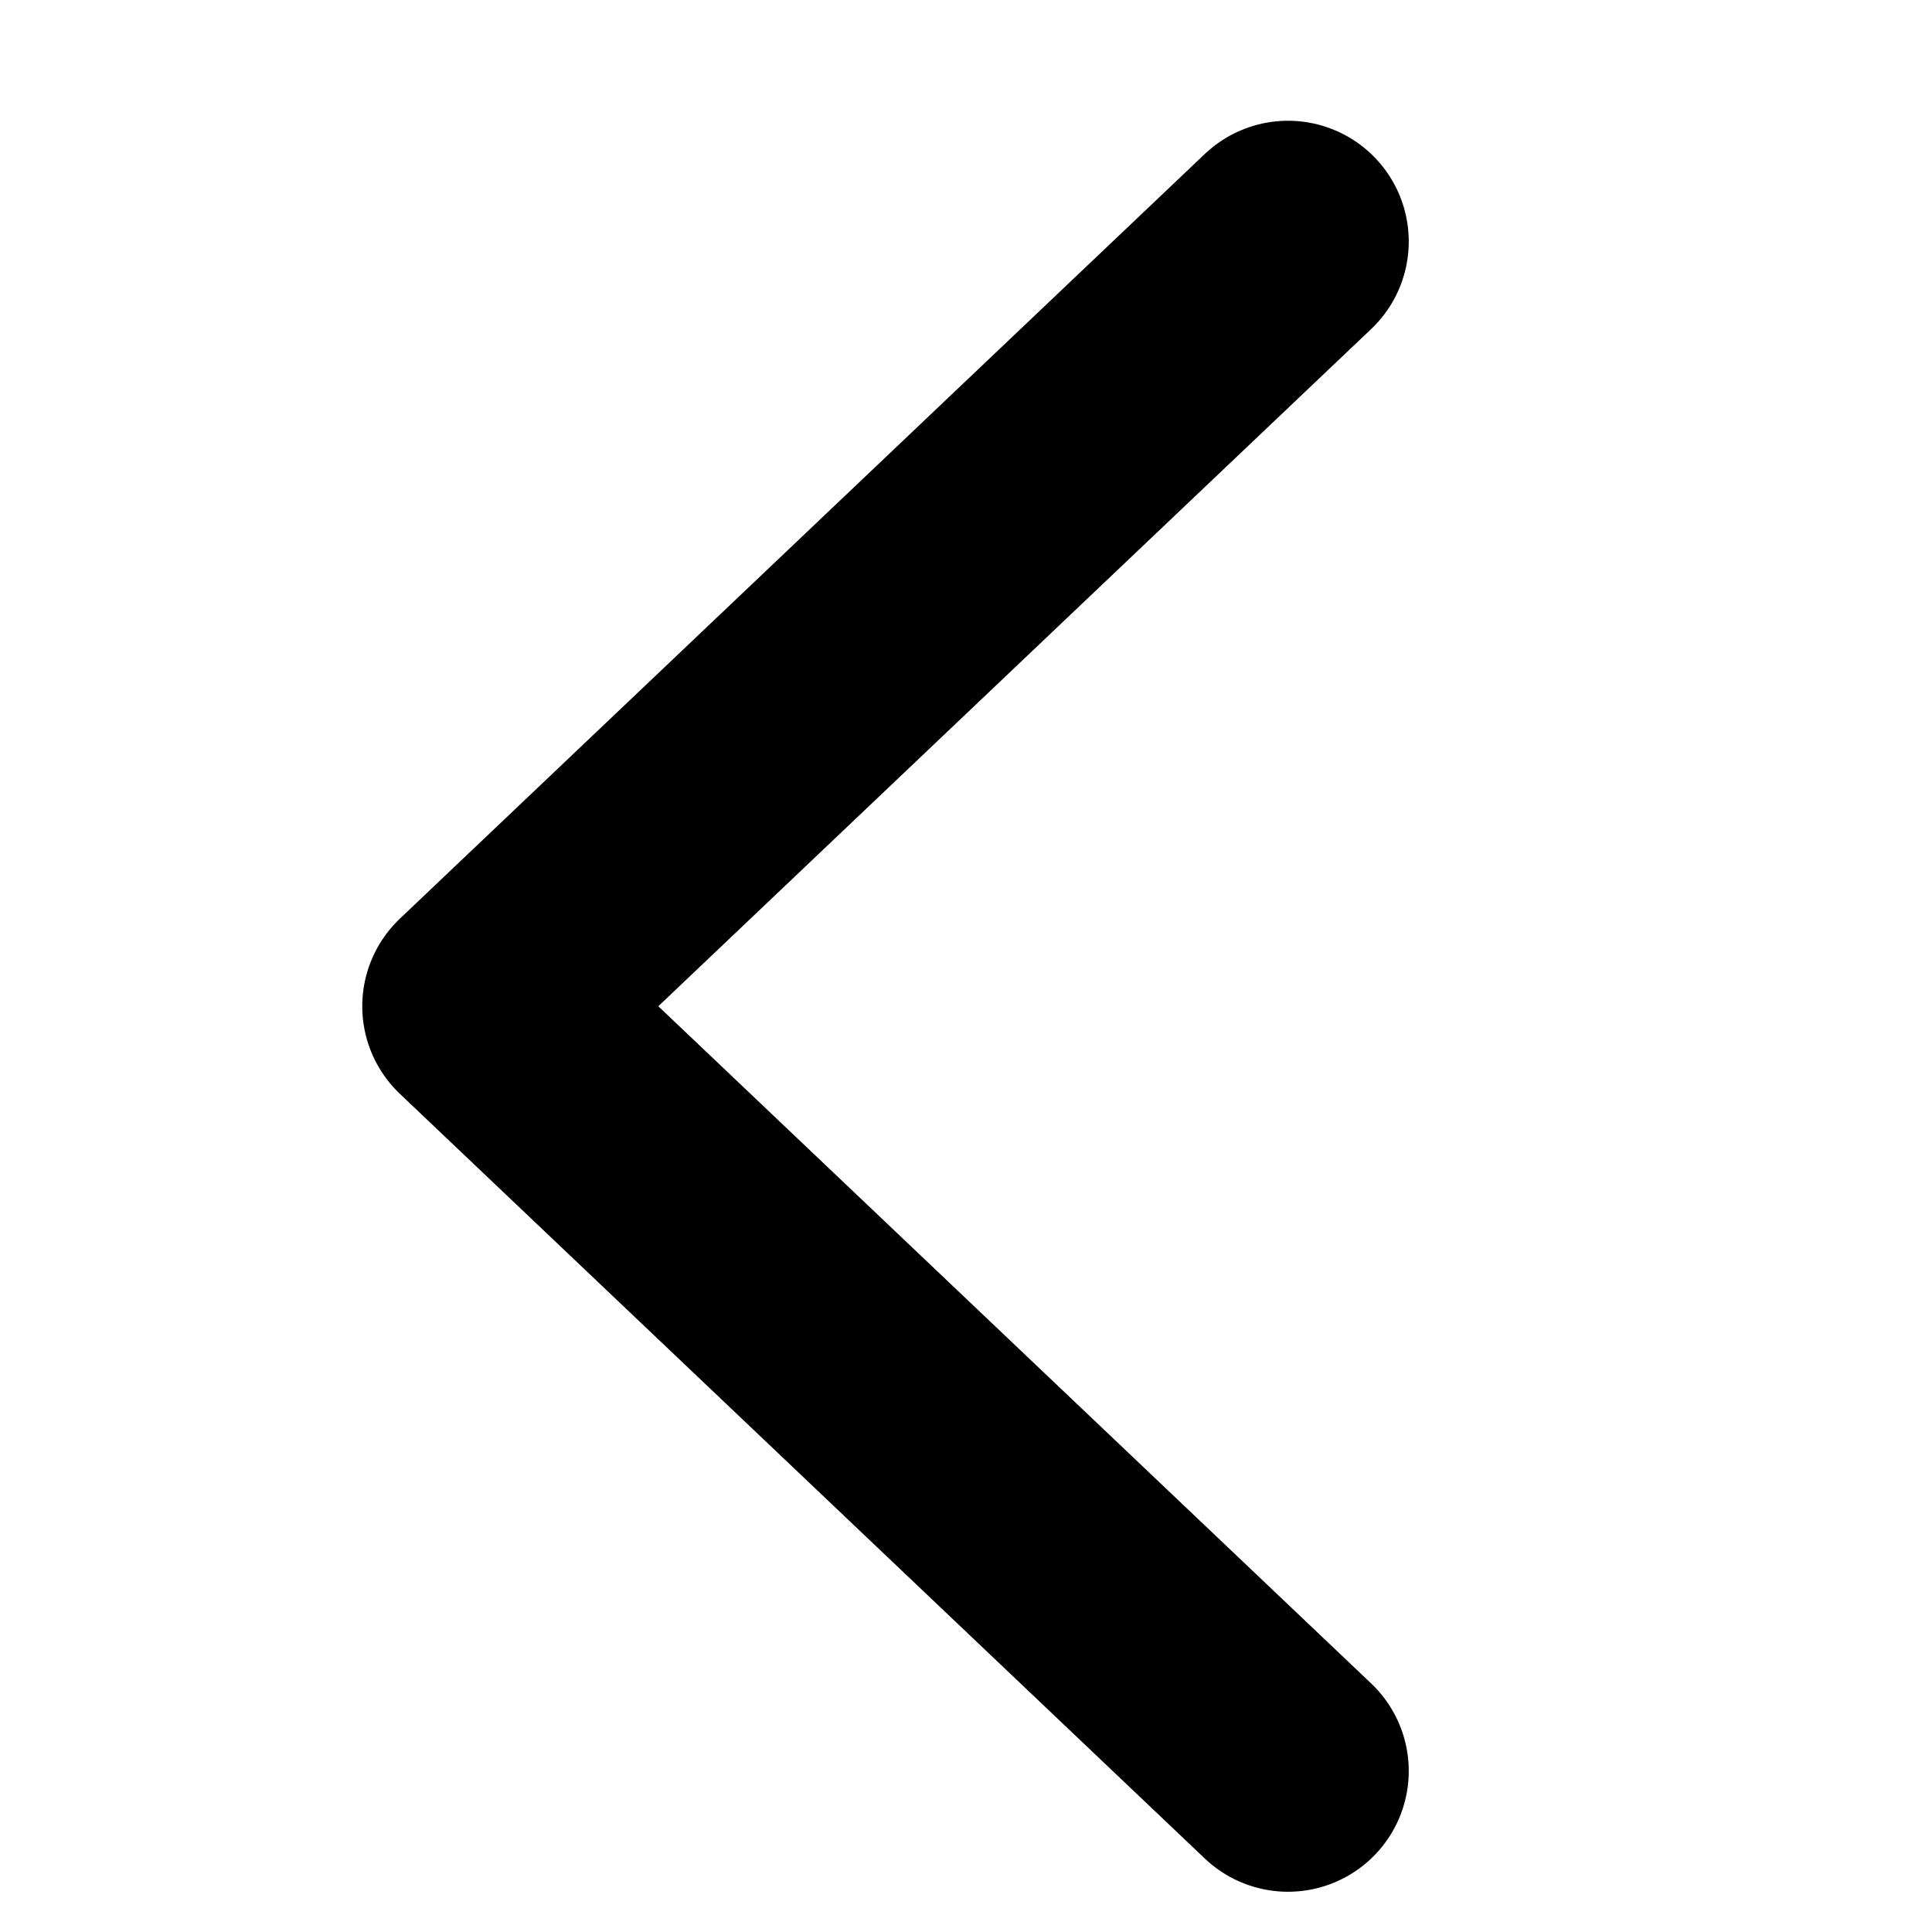
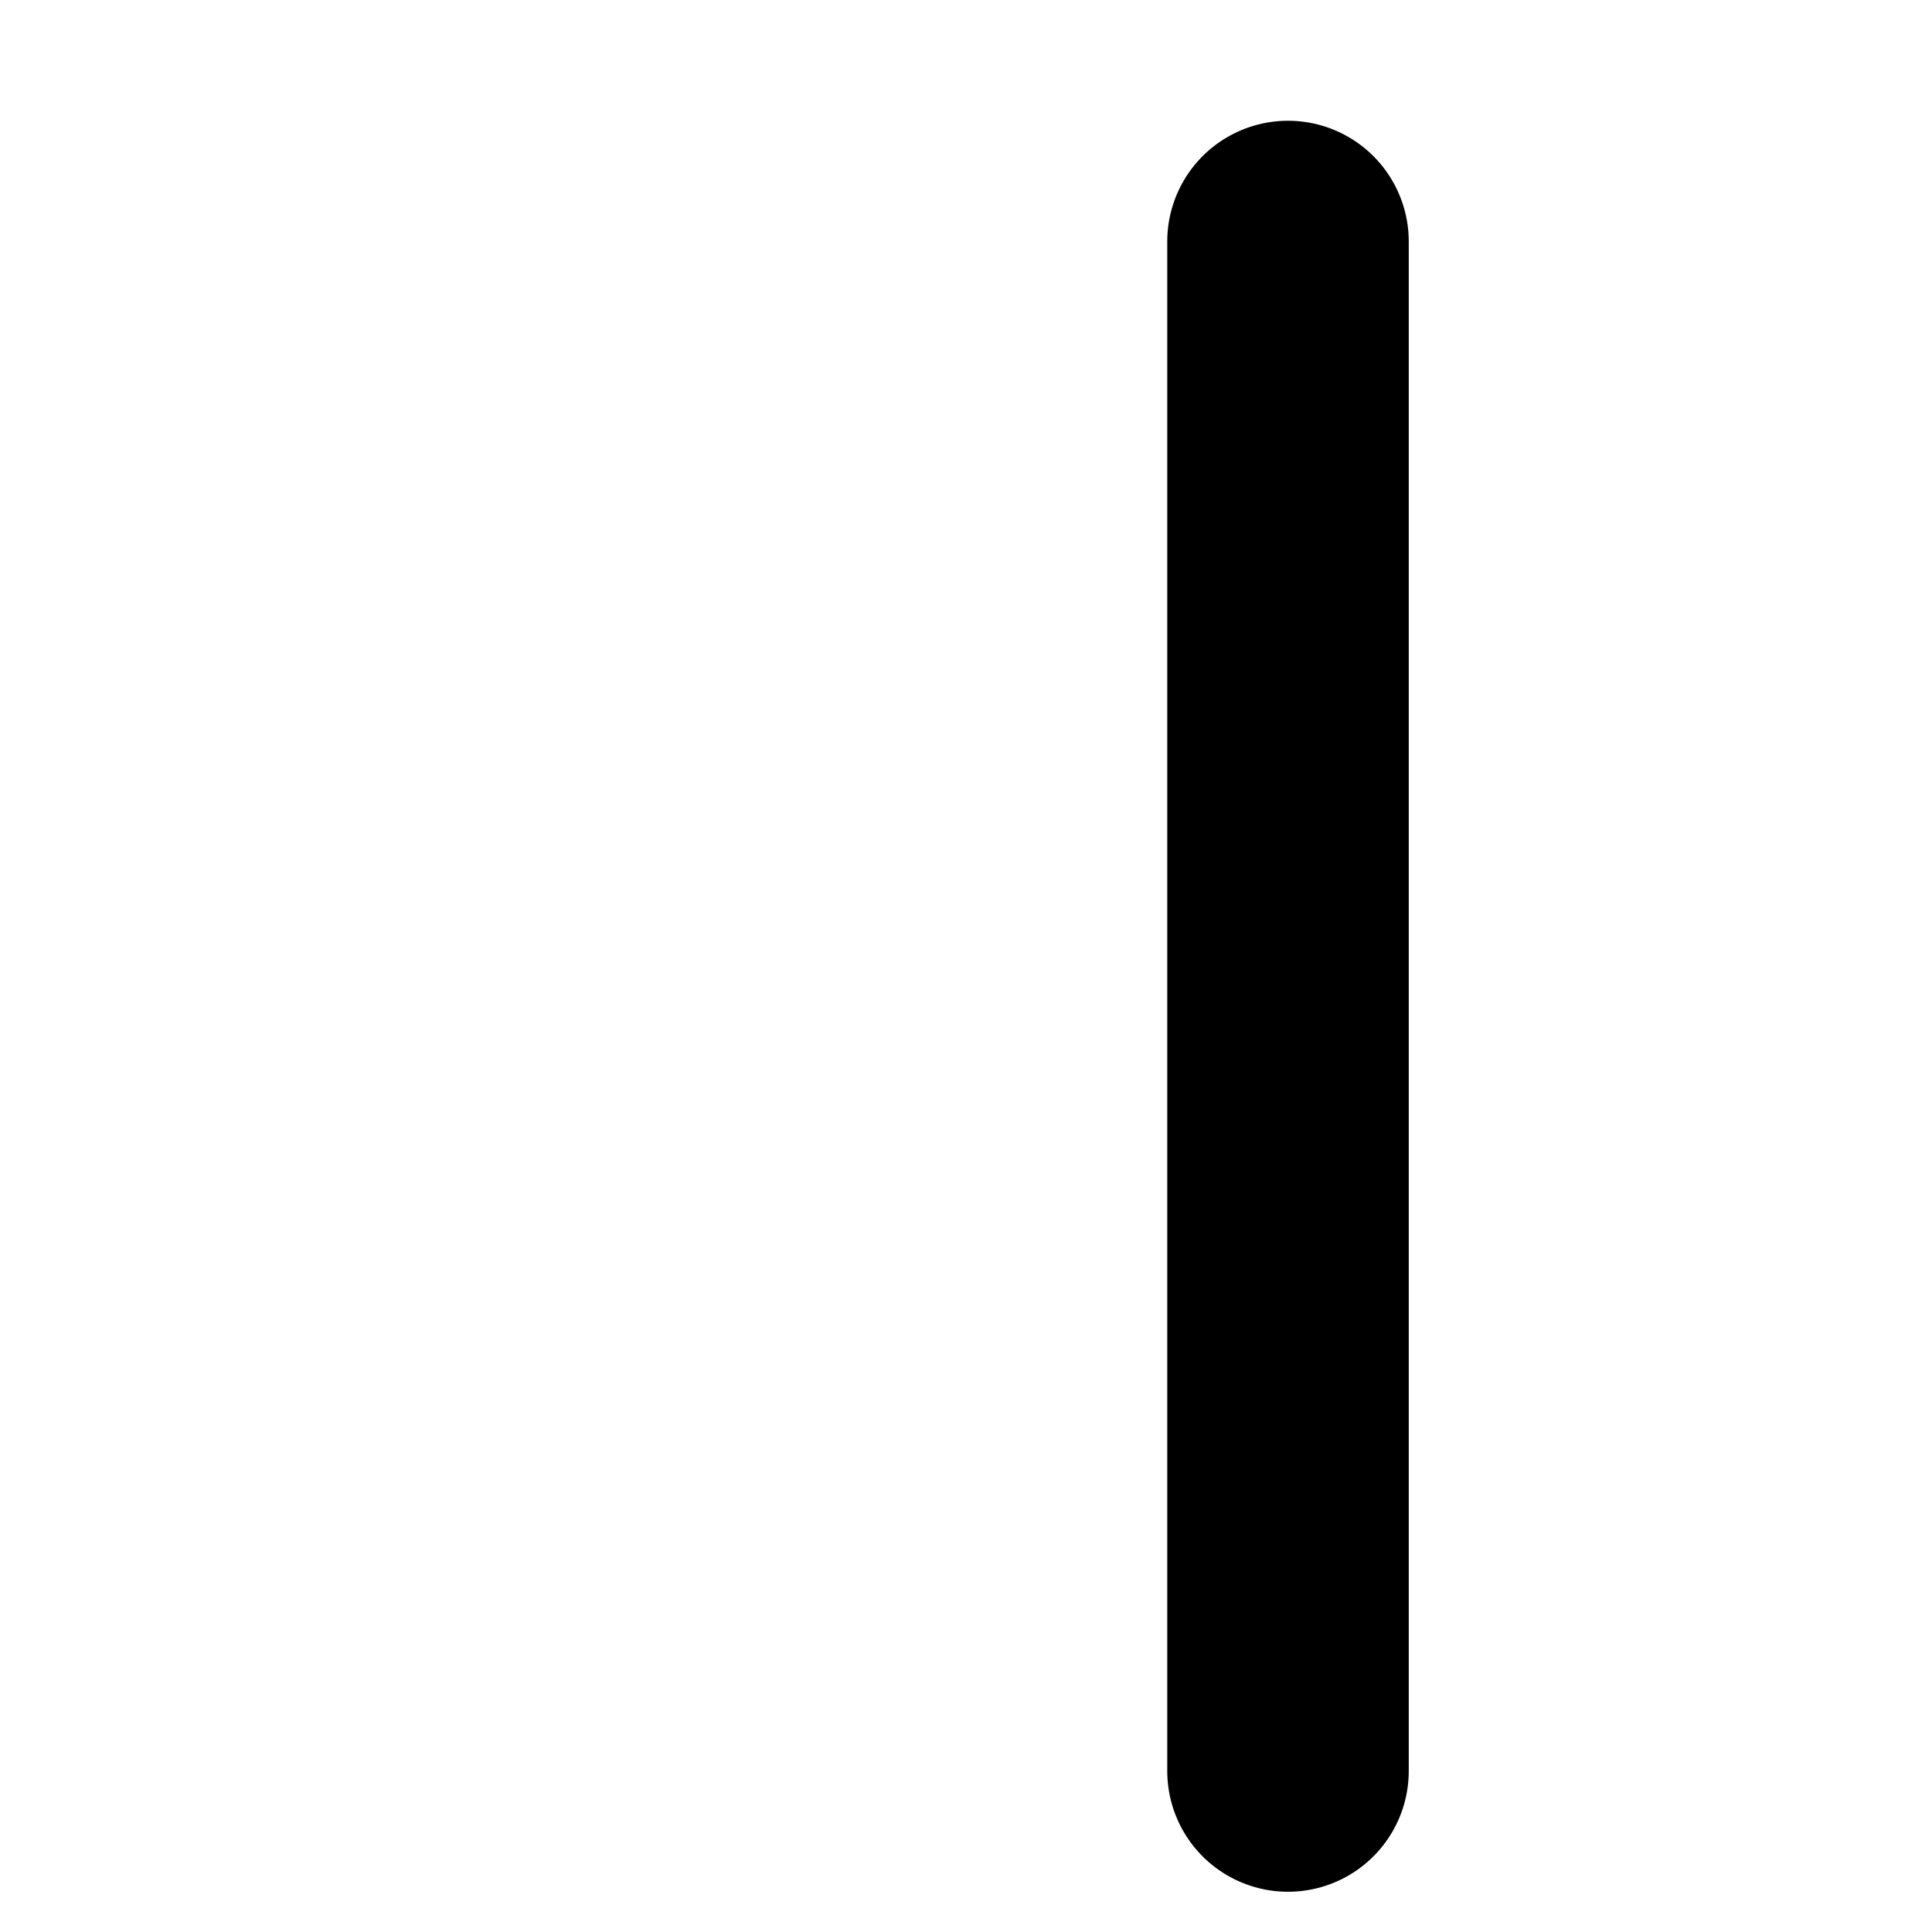
<svg xmlns="http://www.w3.org/2000/svg" width="24" height="24" viewBox="0 0 24 24" fill="none">
-   <path d="M8 2L18 11.5L8 21" stroke="black" stroke-width="3" stroke-linecap="round" stroke-linejoin="round" transform="translate(24, 24) rotate(180)" />
+   <path d="M8 2L8 21" stroke="black" stroke-width="3" stroke-linecap="round" stroke-linejoin="round" transform="translate(24, 24) rotate(180)" />
</svg>